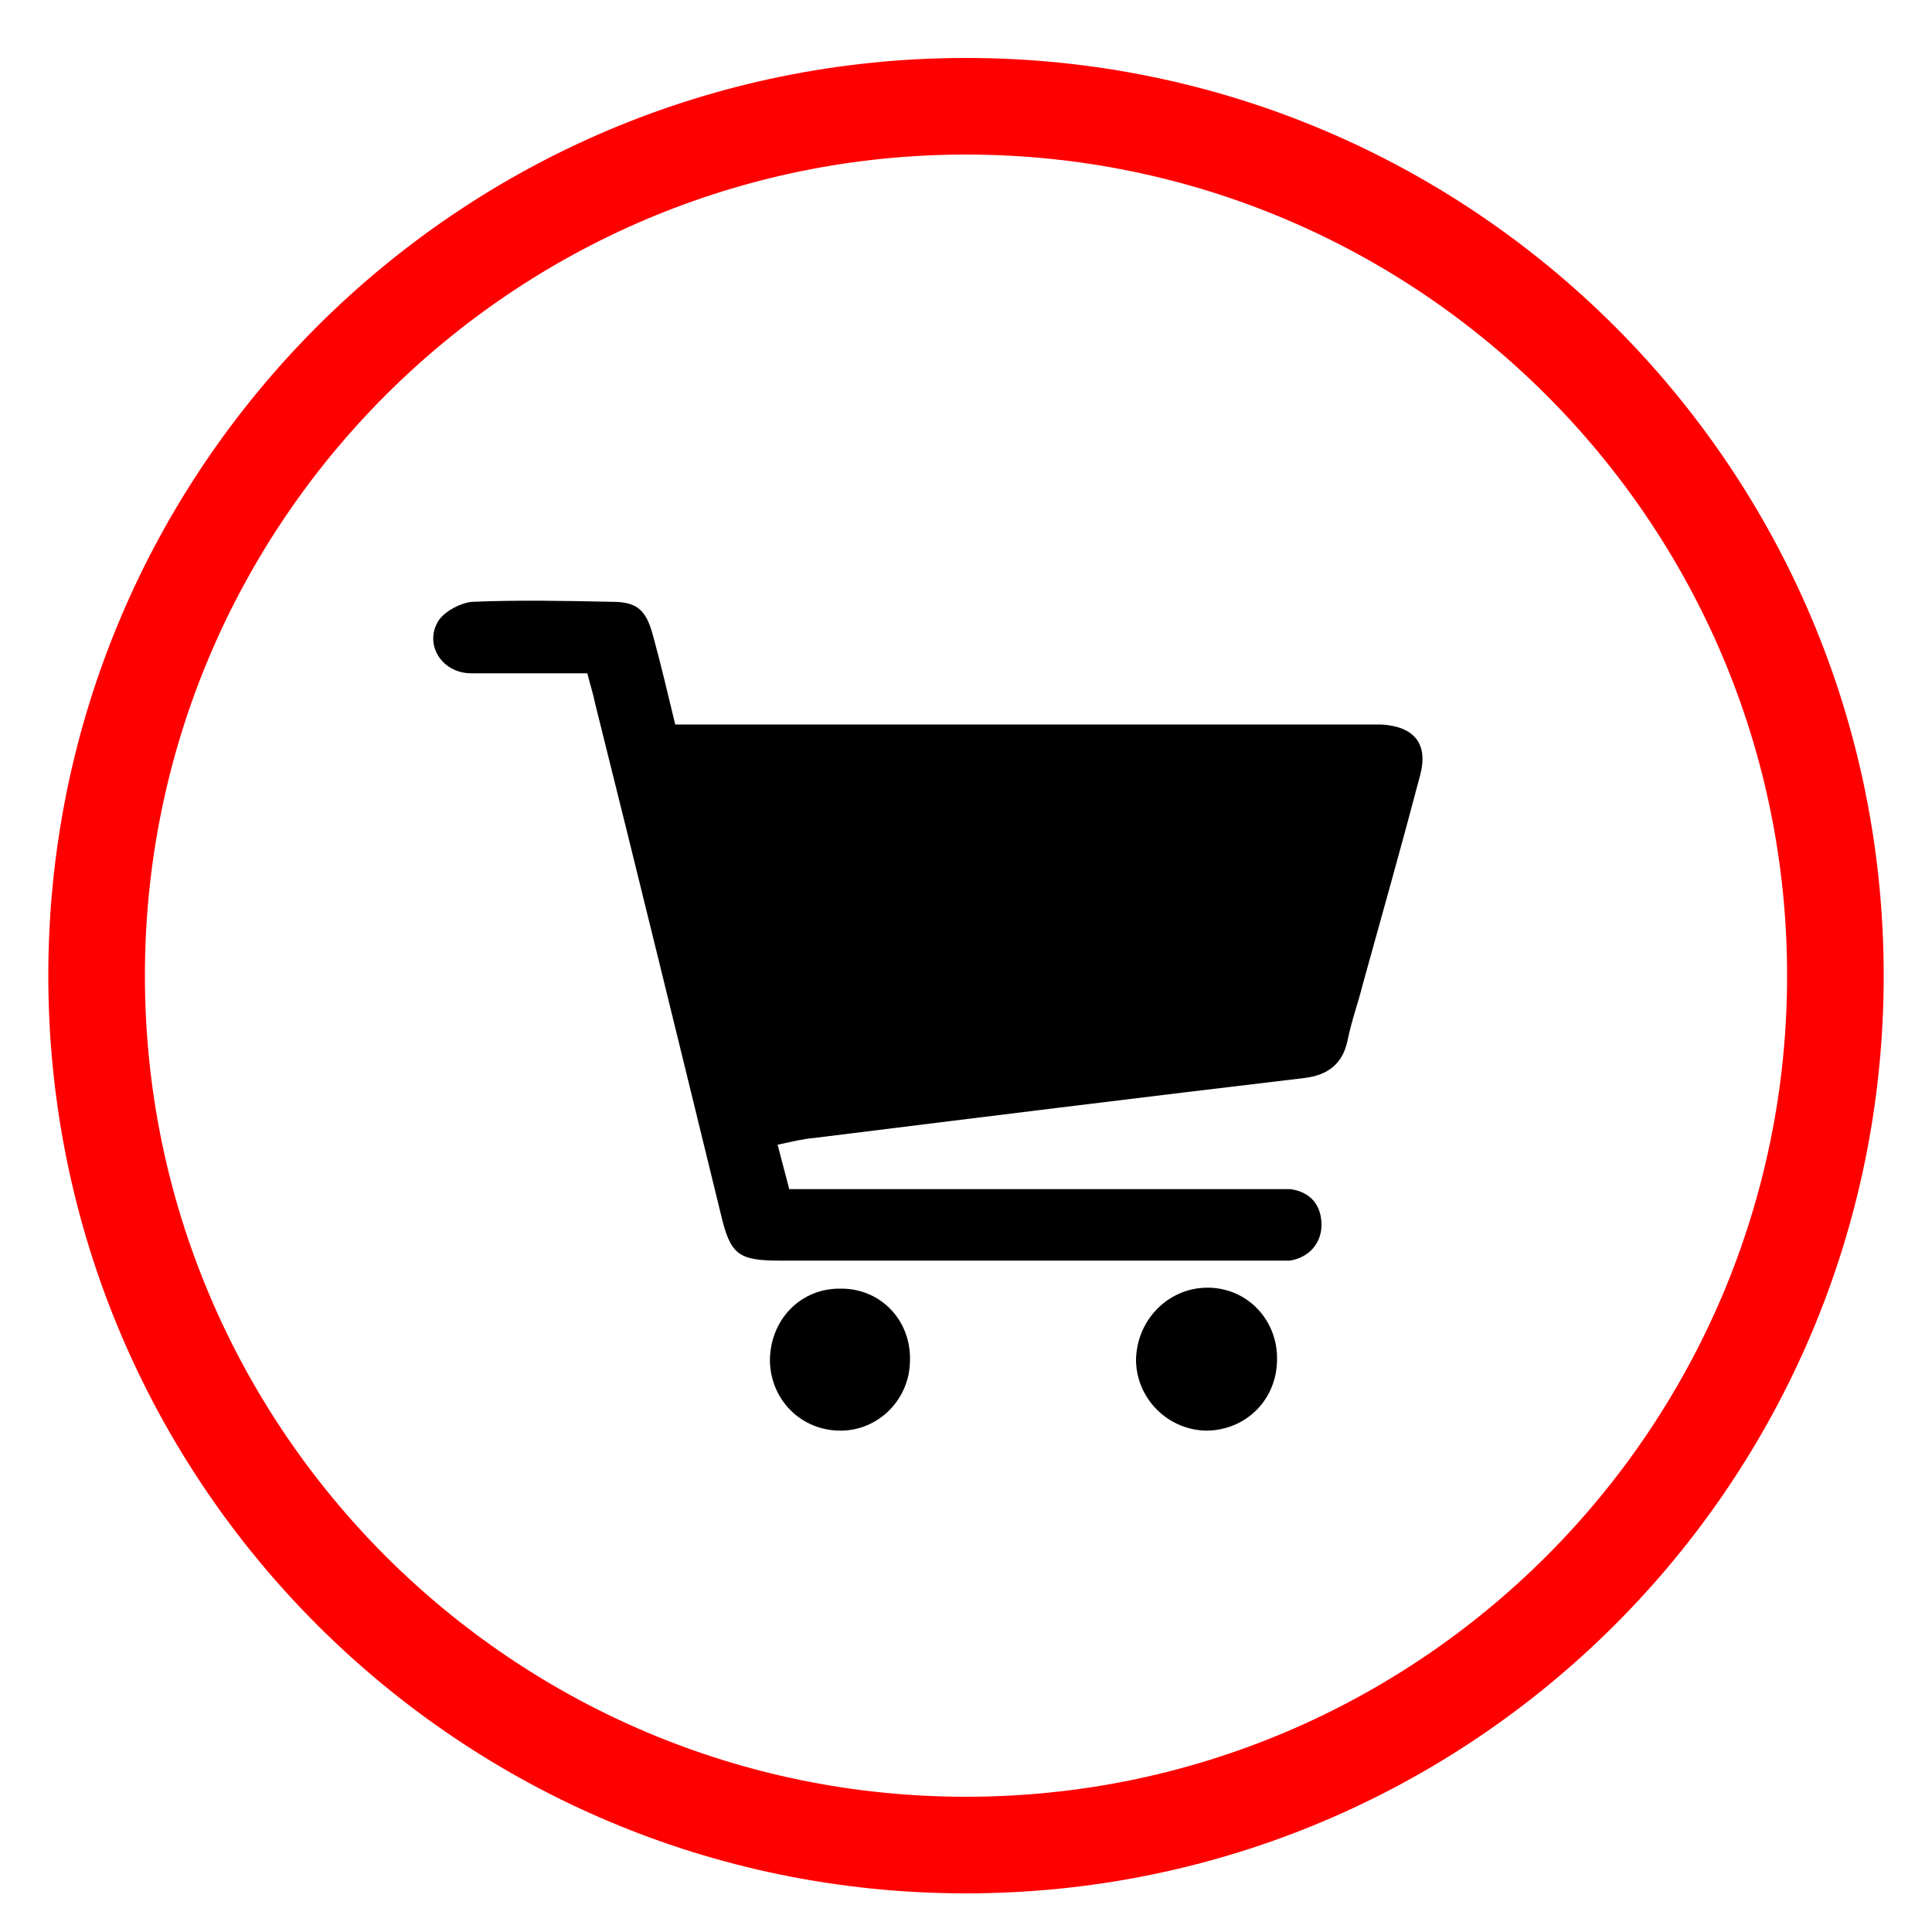
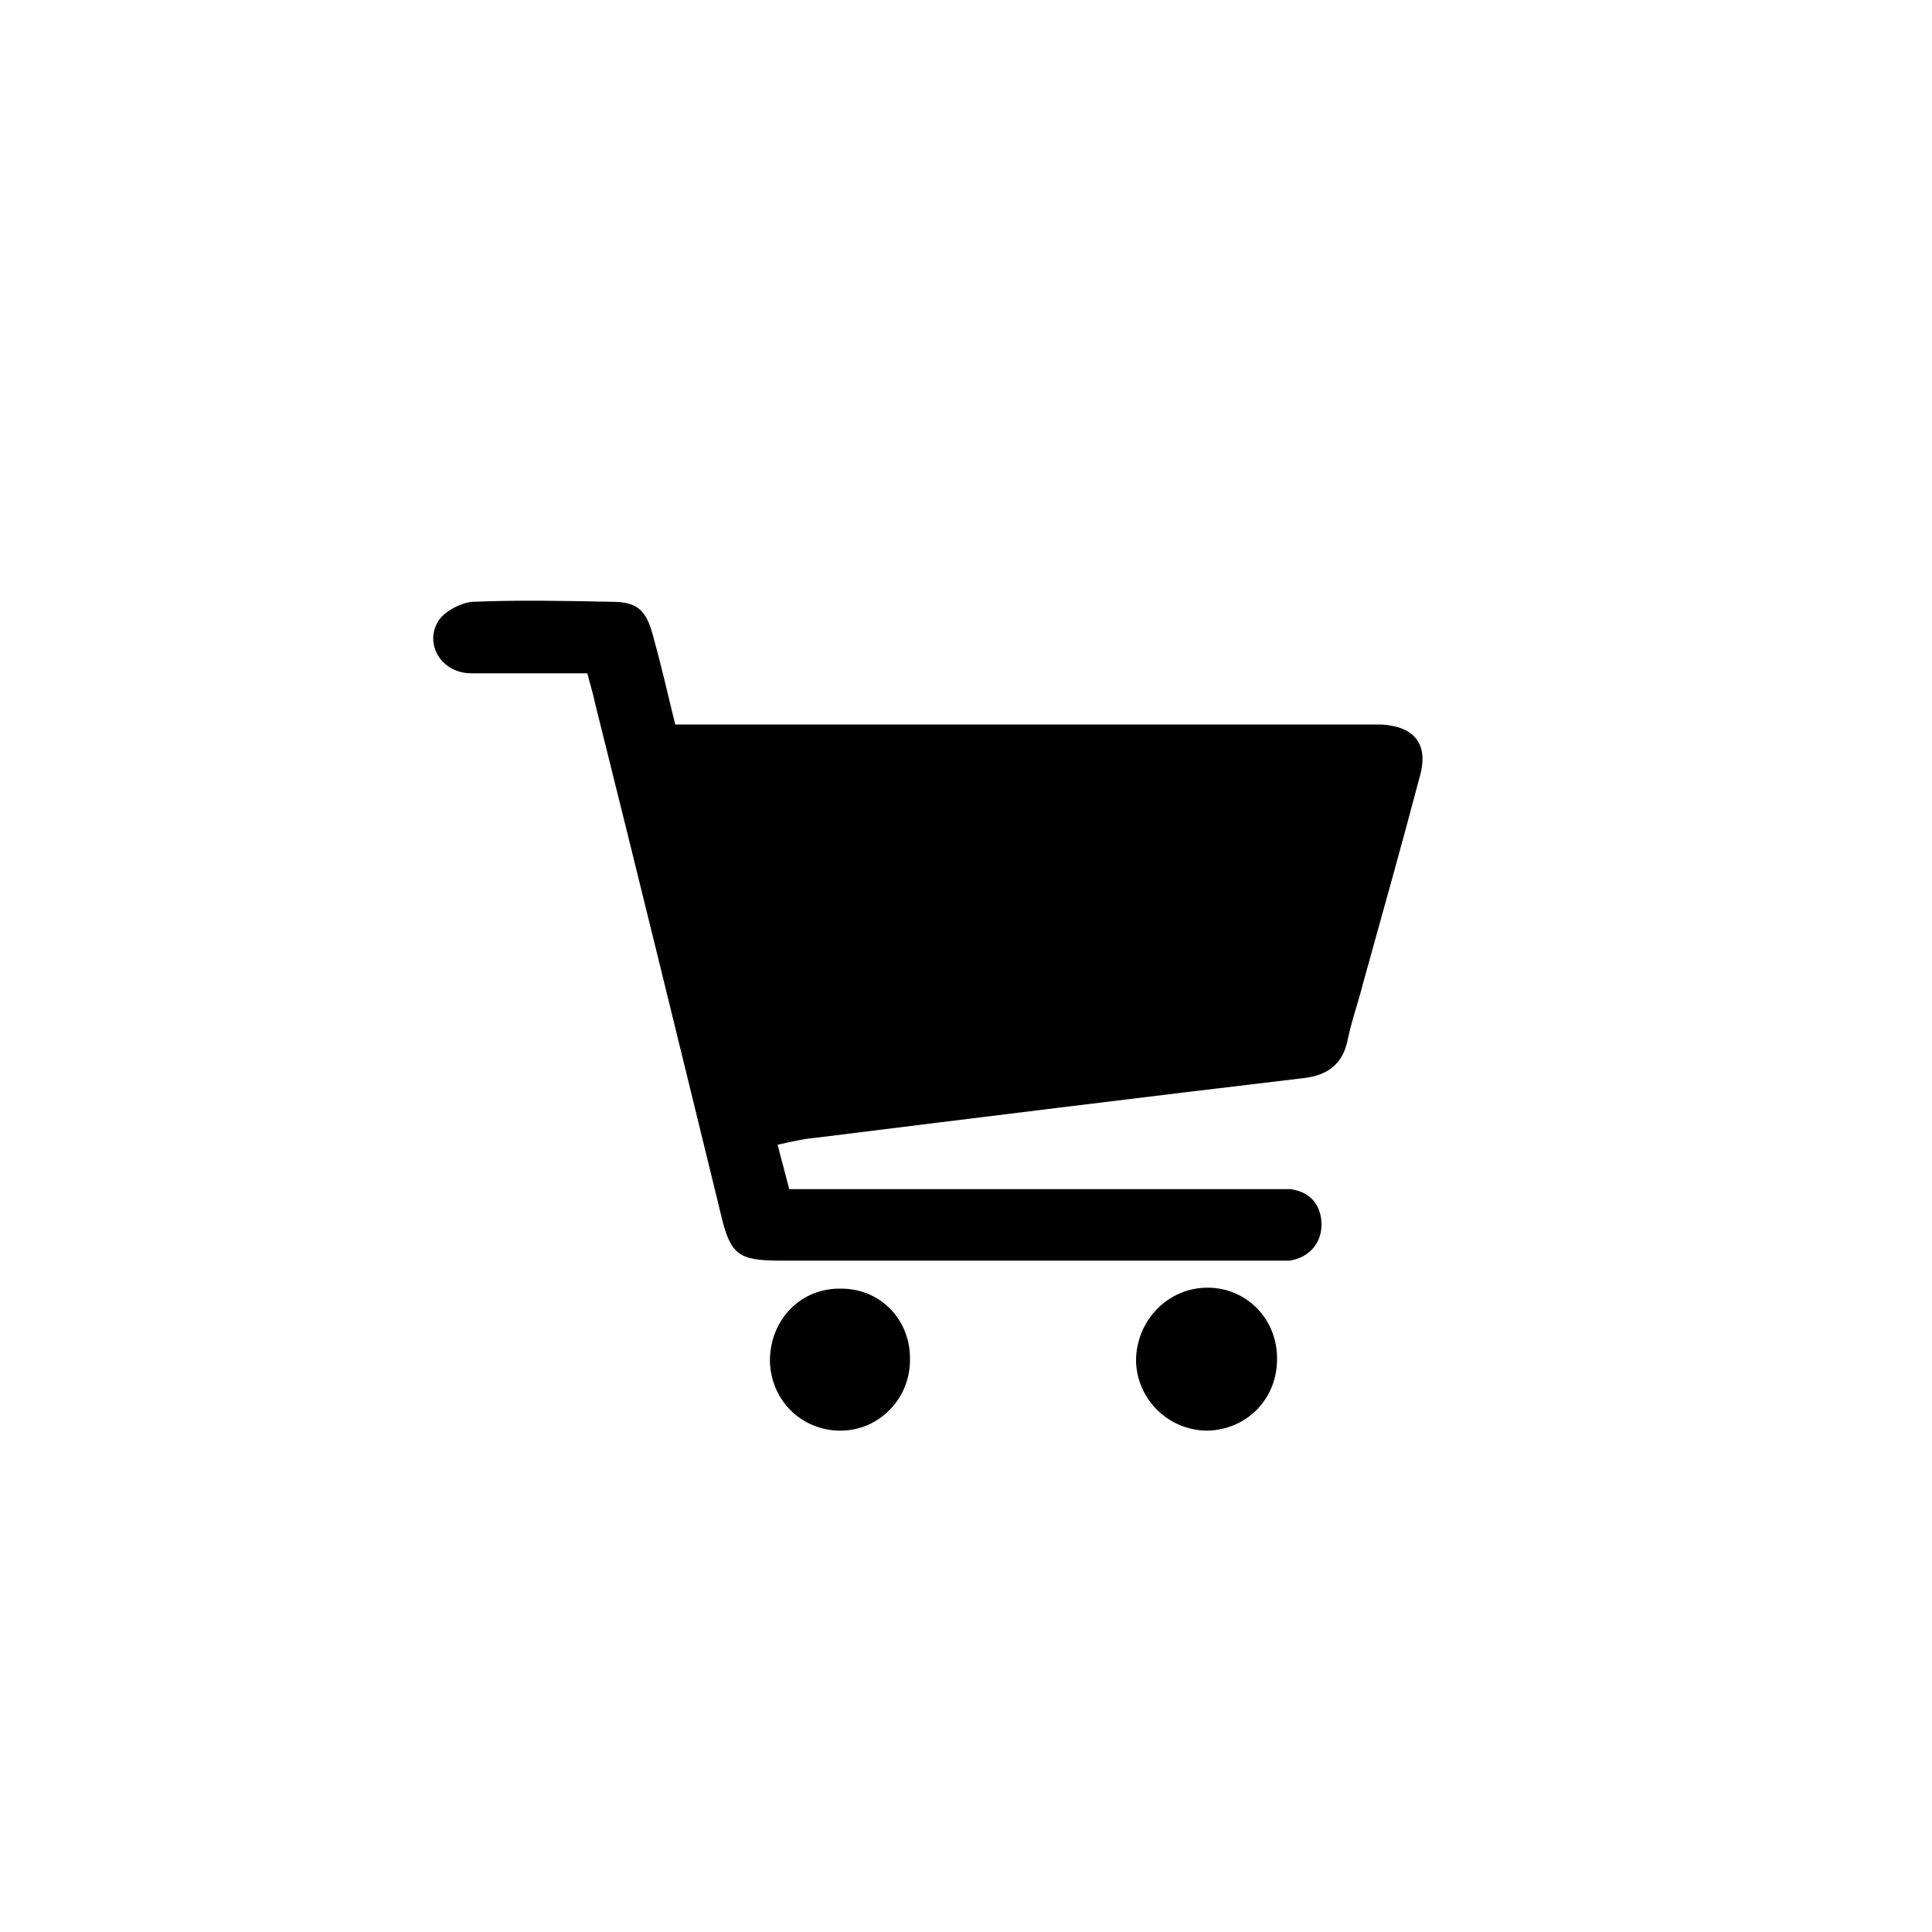
<svg xmlns="http://www.w3.org/2000/svg" viewBox="0 0 200 200" version="1.1" data-name="Layer 1" id="Layer_1">
  <defs>
    <style>
      .cls-1 {
        fill: #000;
      }

      .cls-1, .cls-2 {
        stroke-width: 0px;
      }

      .cls-2 {
        fill: red;
      }
    </style>
  </defs>
-   <path d="M100,16c46.9,0,85,38.1,85,85s-38.1,85-85,85S15,147.9,15,101,53.1,16,100,16M100,6C47.5,6,5,48.5,5,101s42.5,95,95,95,95-42.5,95-95S152.5,6,100,6h0Z" class="cls-2" />
  <g>
    <path d="M80.5,118.5c.4,1.6.8,3,1.2,4.6,1.3,0,2.4,0,3.5,0,15,0,30,0,45,0,1.1,0,2.3,0,3.4,0,2.1.3,3.2,1.7,3.2,3.7,0,1.9-1.3,3.4-3.3,3.7-.7,0-1.4,0-2,0-16.9,0-33.8,0-50.7,0-4.4,0-5.2-.6-6.2-4.9-4.3-17.6-8.6-35.2-13-52.8-.2-1-.5-1.9-.8-3.1-4.1,0-8,0-12,0-3.2,0-5-3.2-3.3-5.6.7-.9,2.2-1.7,3.4-1.8,4.8-.2,9.7-.1,14.5,0,2.6,0,3.5.9,4.2,3.5.8,2.9,1.5,5.9,2.3,9.2,1.2,0,2.4,0,3.7,0,22.3,0,44.6,0,67,0,.8,0,1.6,0,2.4,0,3.4.2,4.9,2,4,5.3-1.9,7.2-3.9,14.3-5.9,21.5-.5,2-1.2,3.9-1.6,5.9-.5,2.4-2,3.6-4.5,3.9-16.9,2-33.8,4.1-50.7,6.2-1.2.1-2.4.4-3.8.7Z" class="cls-1" />
    <path d="M132.2,140.7c0,4.1-3.1,7.3-7.2,7.4-4,0-7.3-3.2-7.4-7.2,0-4.2,3.3-7.6,7.4-7.6,4.1,0,7.2,3.3,7.2,7.3Z" class="cls-1" />
    <path d="M94.2,140.8c0,4-3.2,7.3-7.2,7.3-4,0-7.2-3.1-7.3-7.2,0-4.3,3.2-7.6,7.4-7.5,4.1,0,7.2,3.3,7.1,7.4Z" class="cls-1" />
  </g>
</svg>